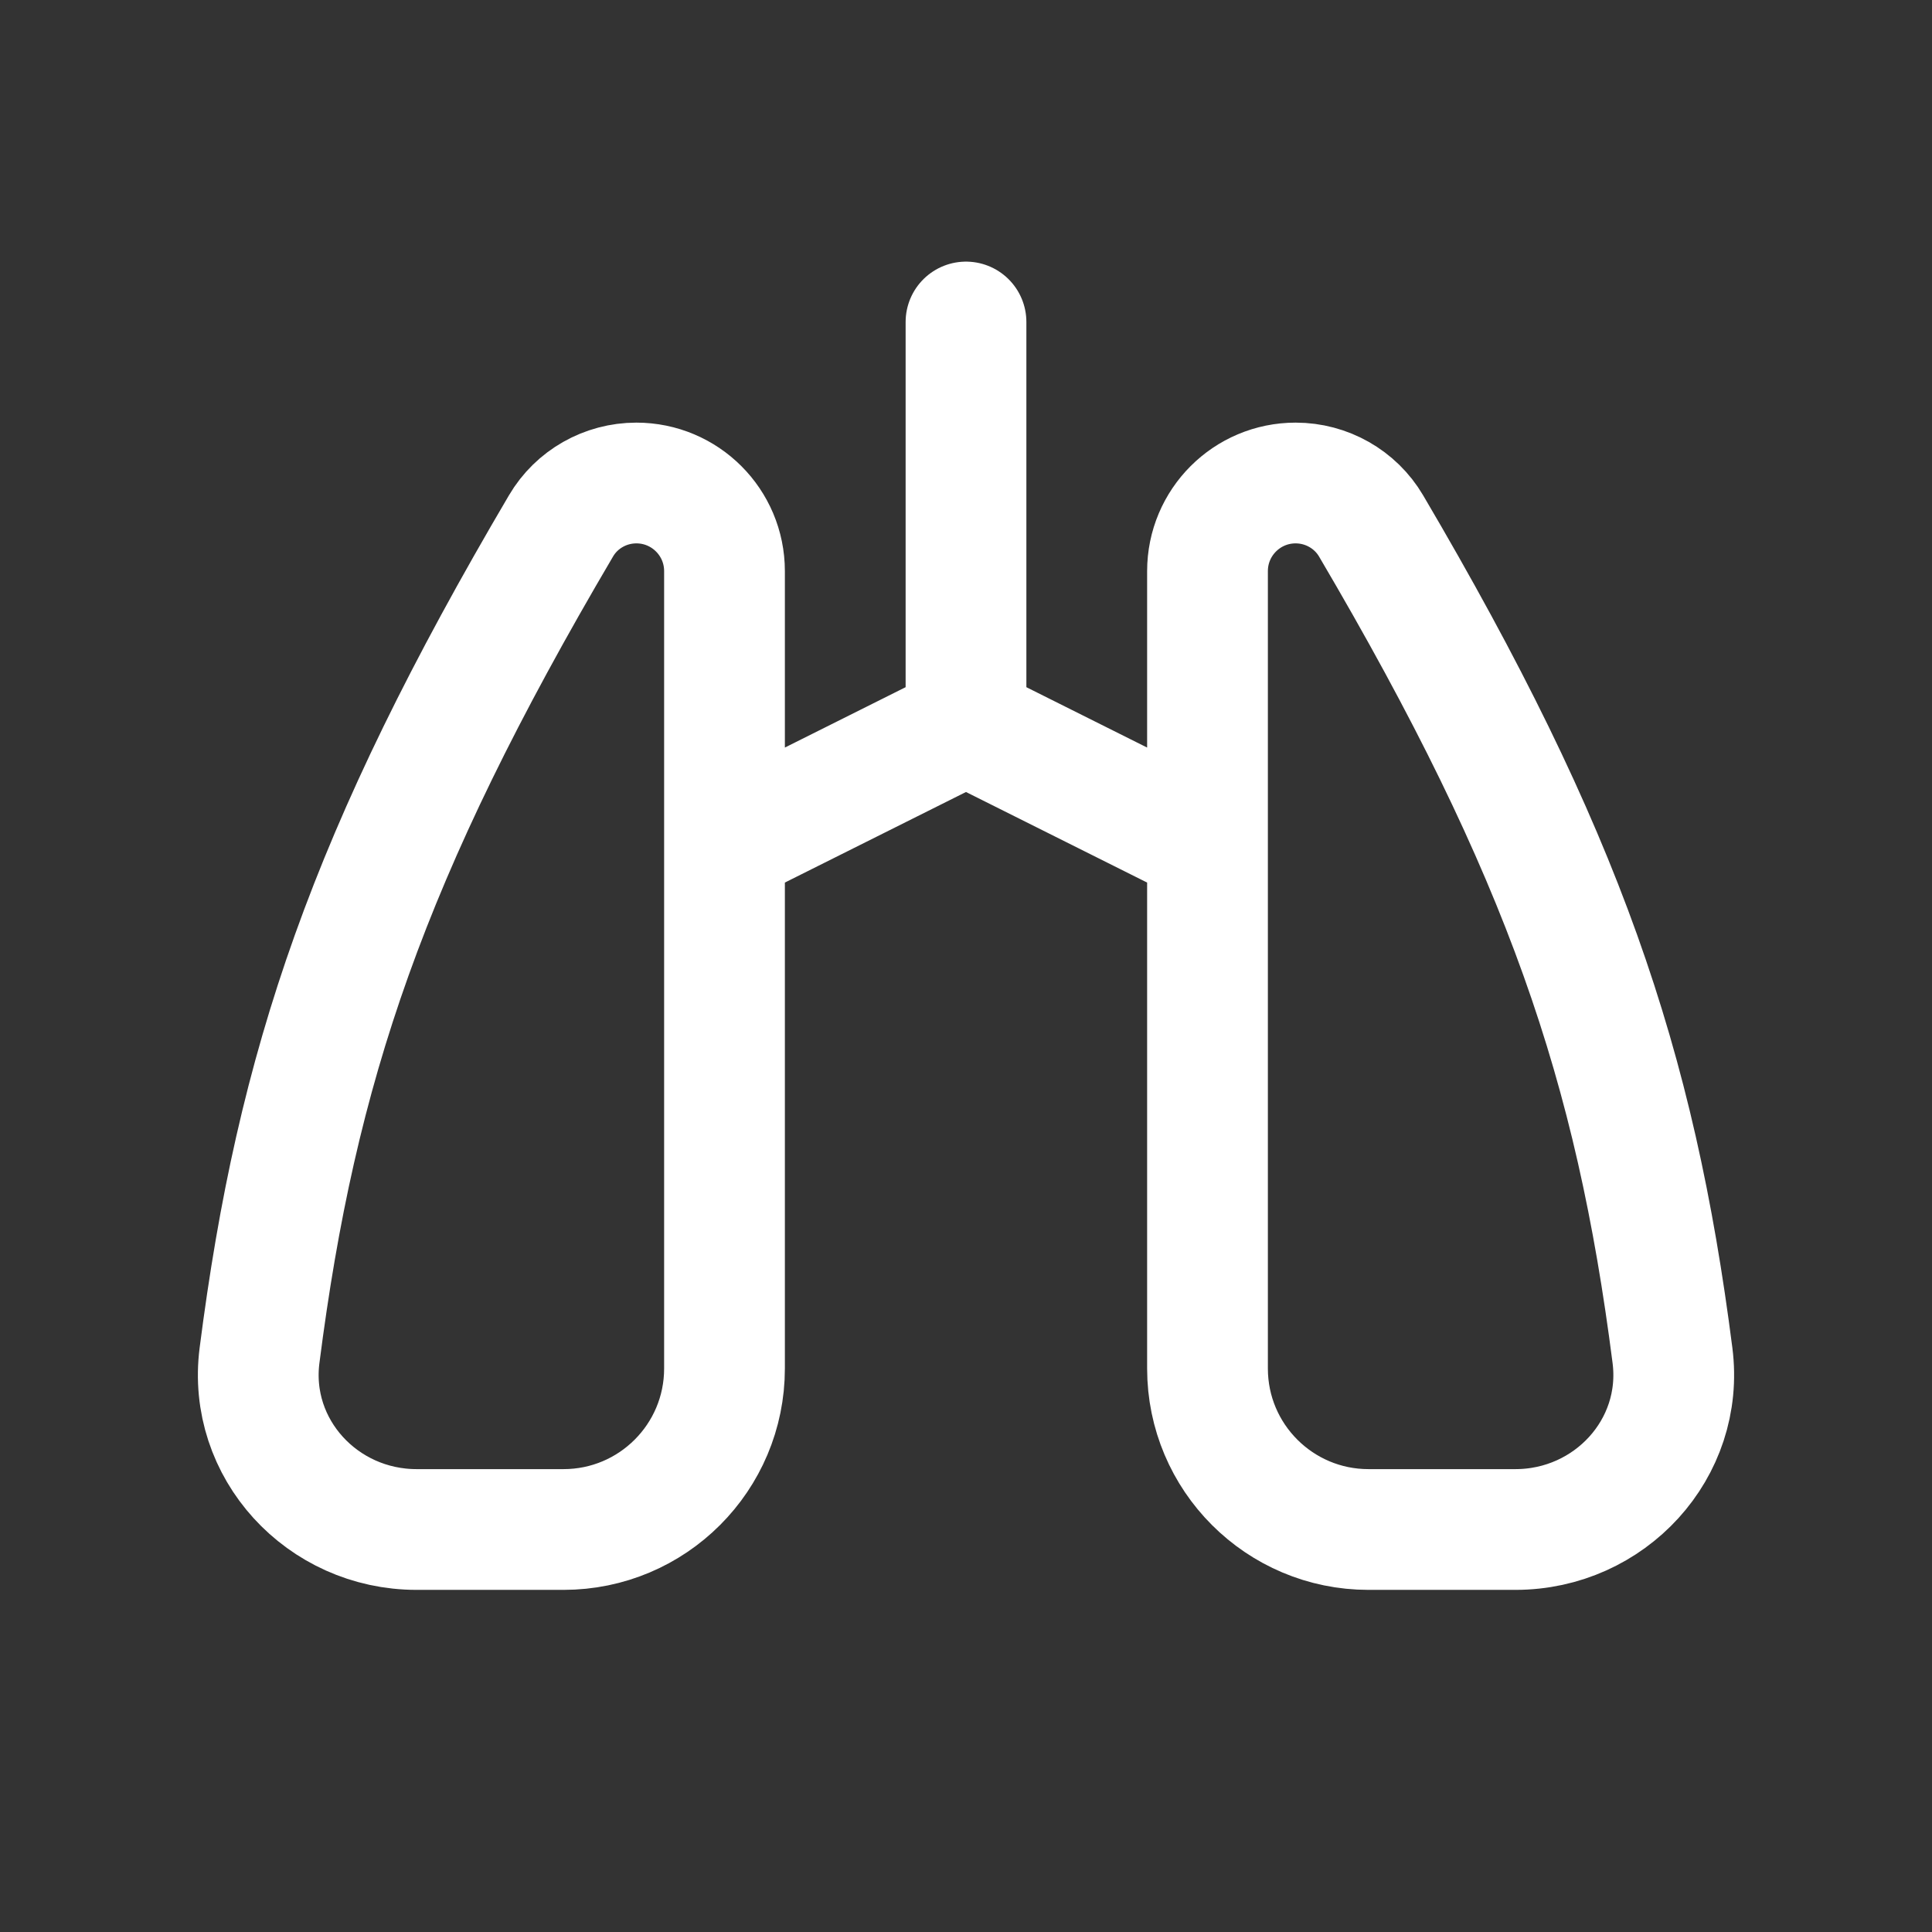
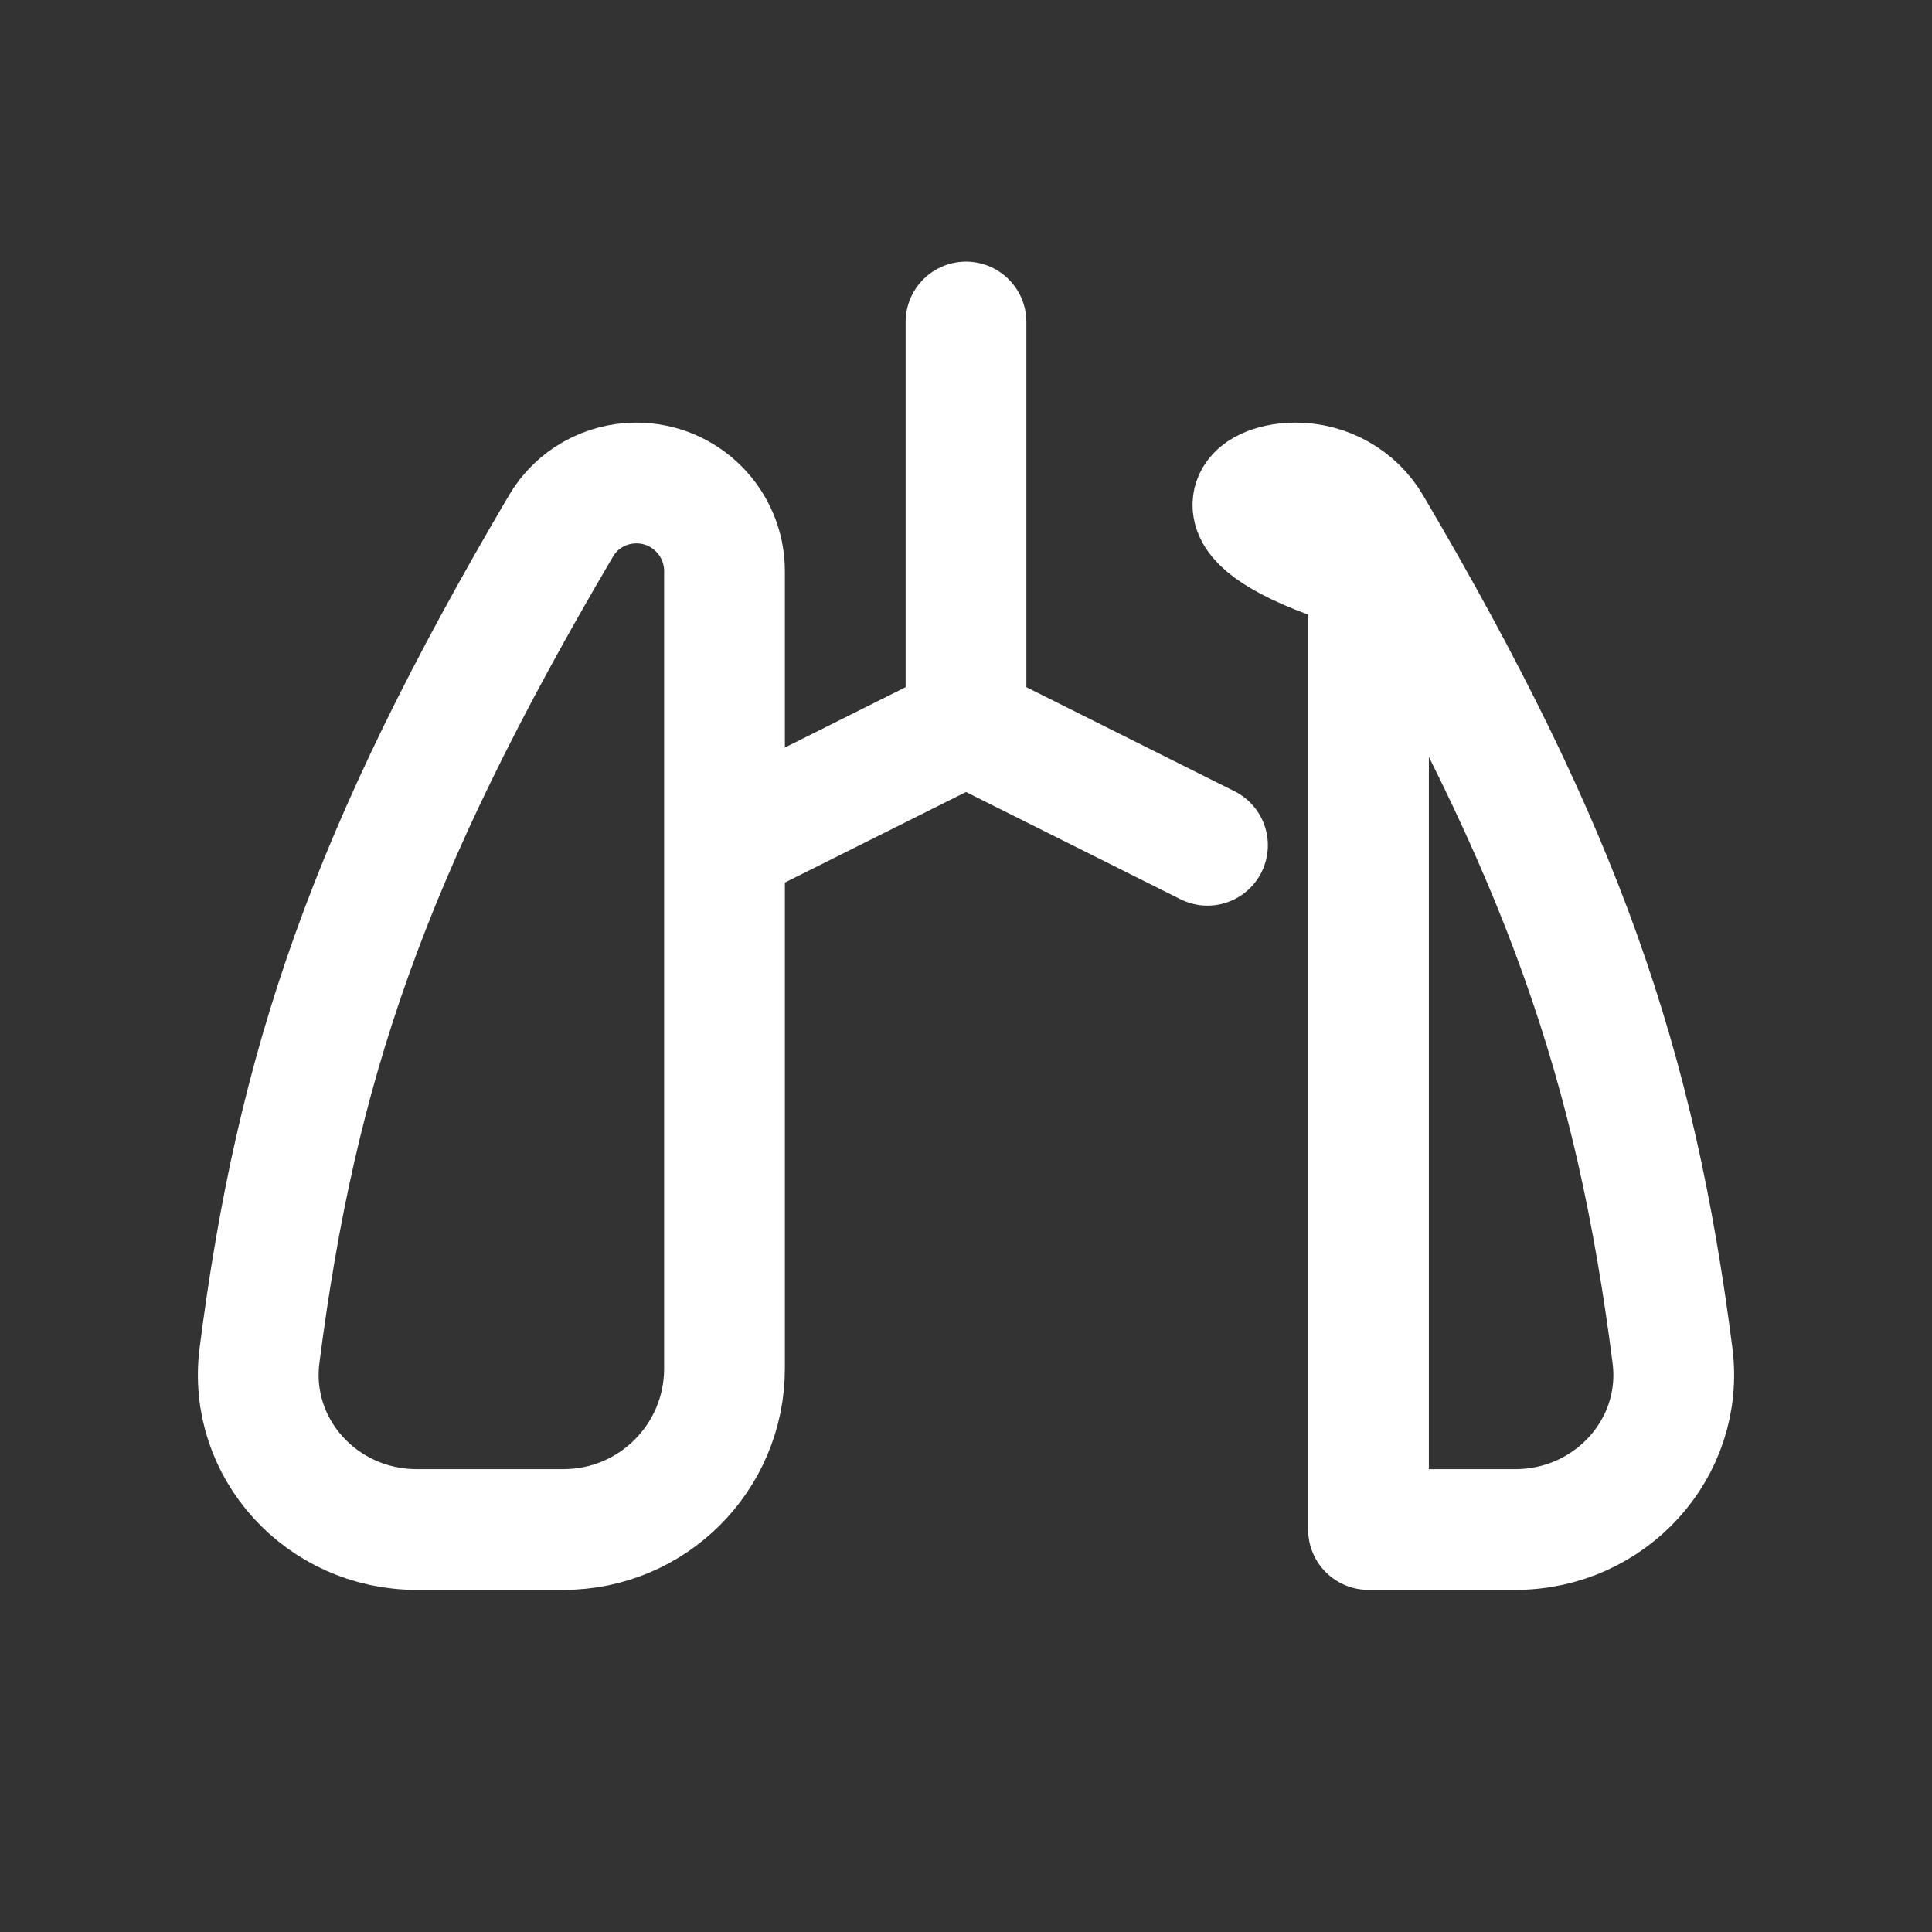
<svg xmlns="http://www.w3.org/2000/svg" width="24" height="24" viewBox="0 0 24 24" fill="none">
  <rect x="0" y="0" width="24" height="24" fill="#333333" stroke="none" />
-   <path d="M12 4V9M12 9L9 10.5M12 9L15 10.5M5.175 19H7C8.105 19 9 18.105 9 17V7.095C9 6.49 8.51 6 7.905 6C7.521 6 7.163 6.202 6.969 6.533C4.571 10.606 3.685 13.239 3.224 16.837C3.075 17.998 4.004 19 5.175 19ZM18.825 19H17C15.896 19 15 18.105 15 17V7.095C15 6.49 15.49 6 16.095 6C16.479 6 16.837 6.202 17.032 6.533C19.429 10.606 20.315 13.239 20.776 16.837C20.925 17.998 19.996 19 18.825 19Z" stroke="#FFFFFF" stroke-width="1.5" stroke-linecap="round" stroke-linejoin="round" />
+   <path d="M12 4V9M12 9L9 10.5M12 9L15 10.5M5.175 19H7C8.105 19 9 18.105 9 17V7.095C9 6.49 8.51 6 7.905 6C7.521 6 7.163 6.202 6.969 6.533C4.571 10.606 3.685 13.239 3.224 16.837C3.075 17.998 4.004 19 5.175 19ZM18.825 19H17V7.095C15 6.49 15.49 6 16.095 6C16.479 6 16.837 6.202 17.032 6.533C19.429 10.606 20.315 13.239 20.776 16.837C20.925 17.998 19.996 19 18.825 19Z" stroke="#FFFFFF" stroke-width="1.5" stroke-linecap="round" stroke-linejoin="round" />
</svg>